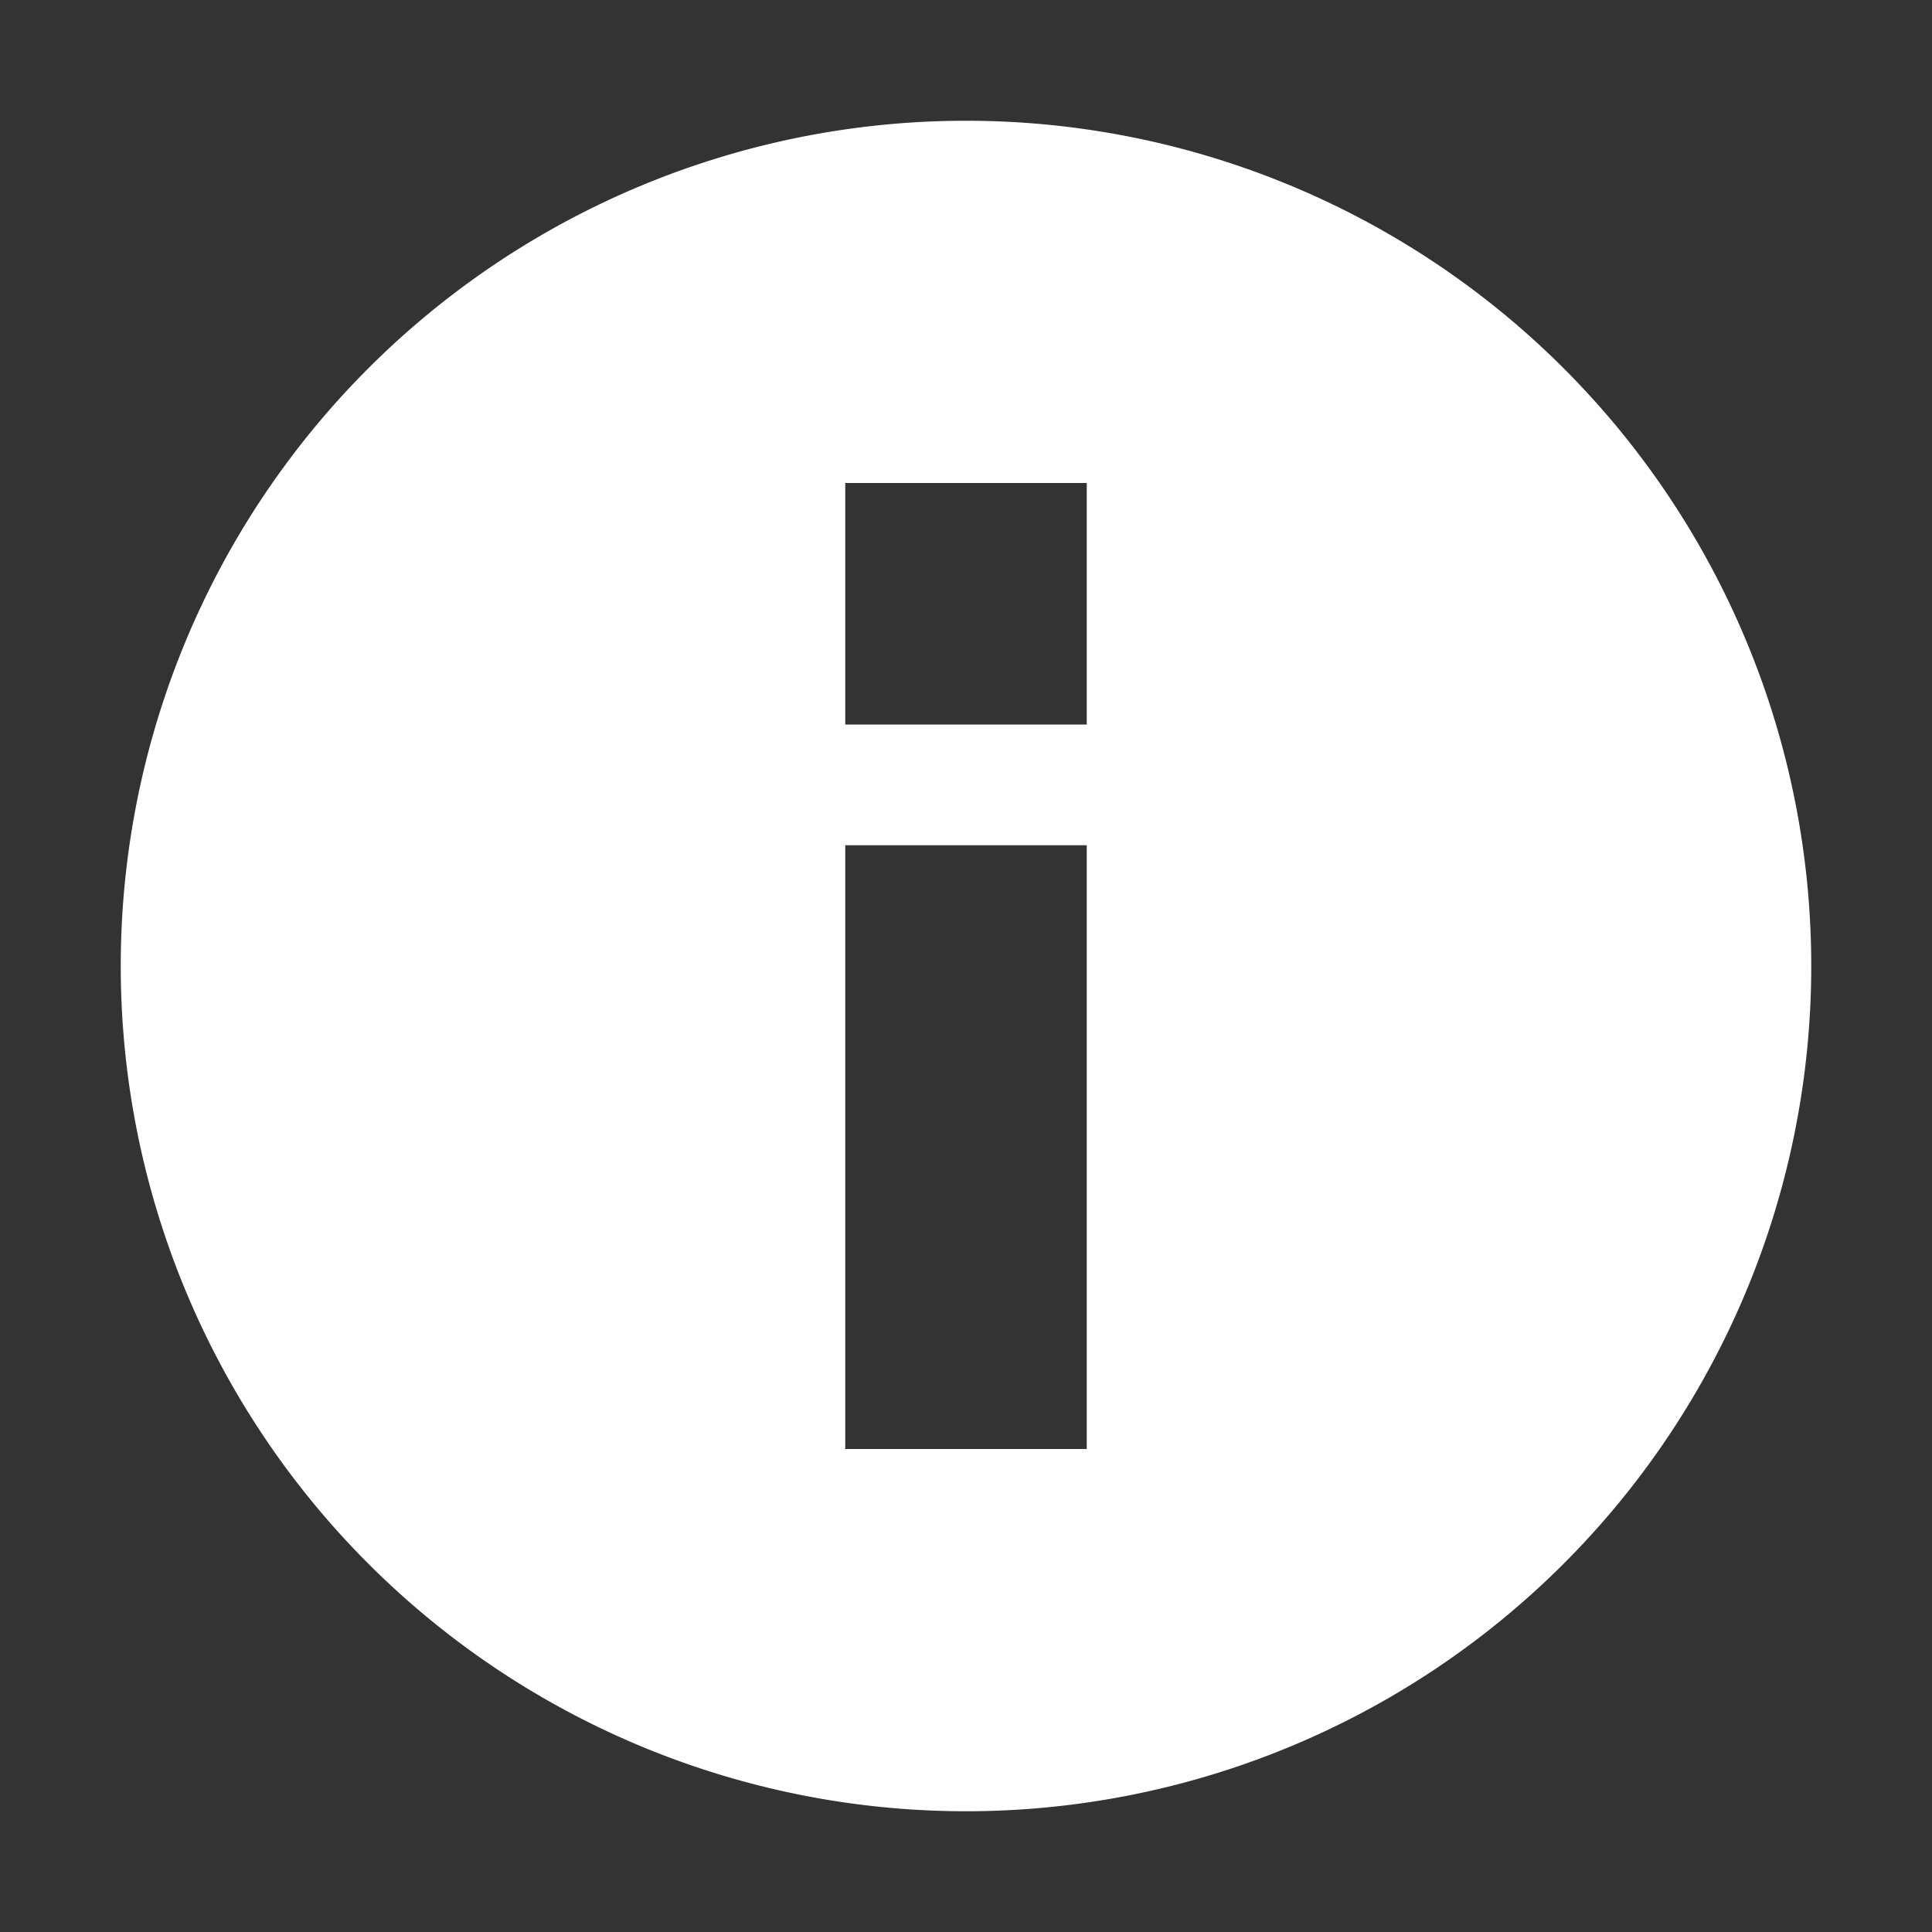
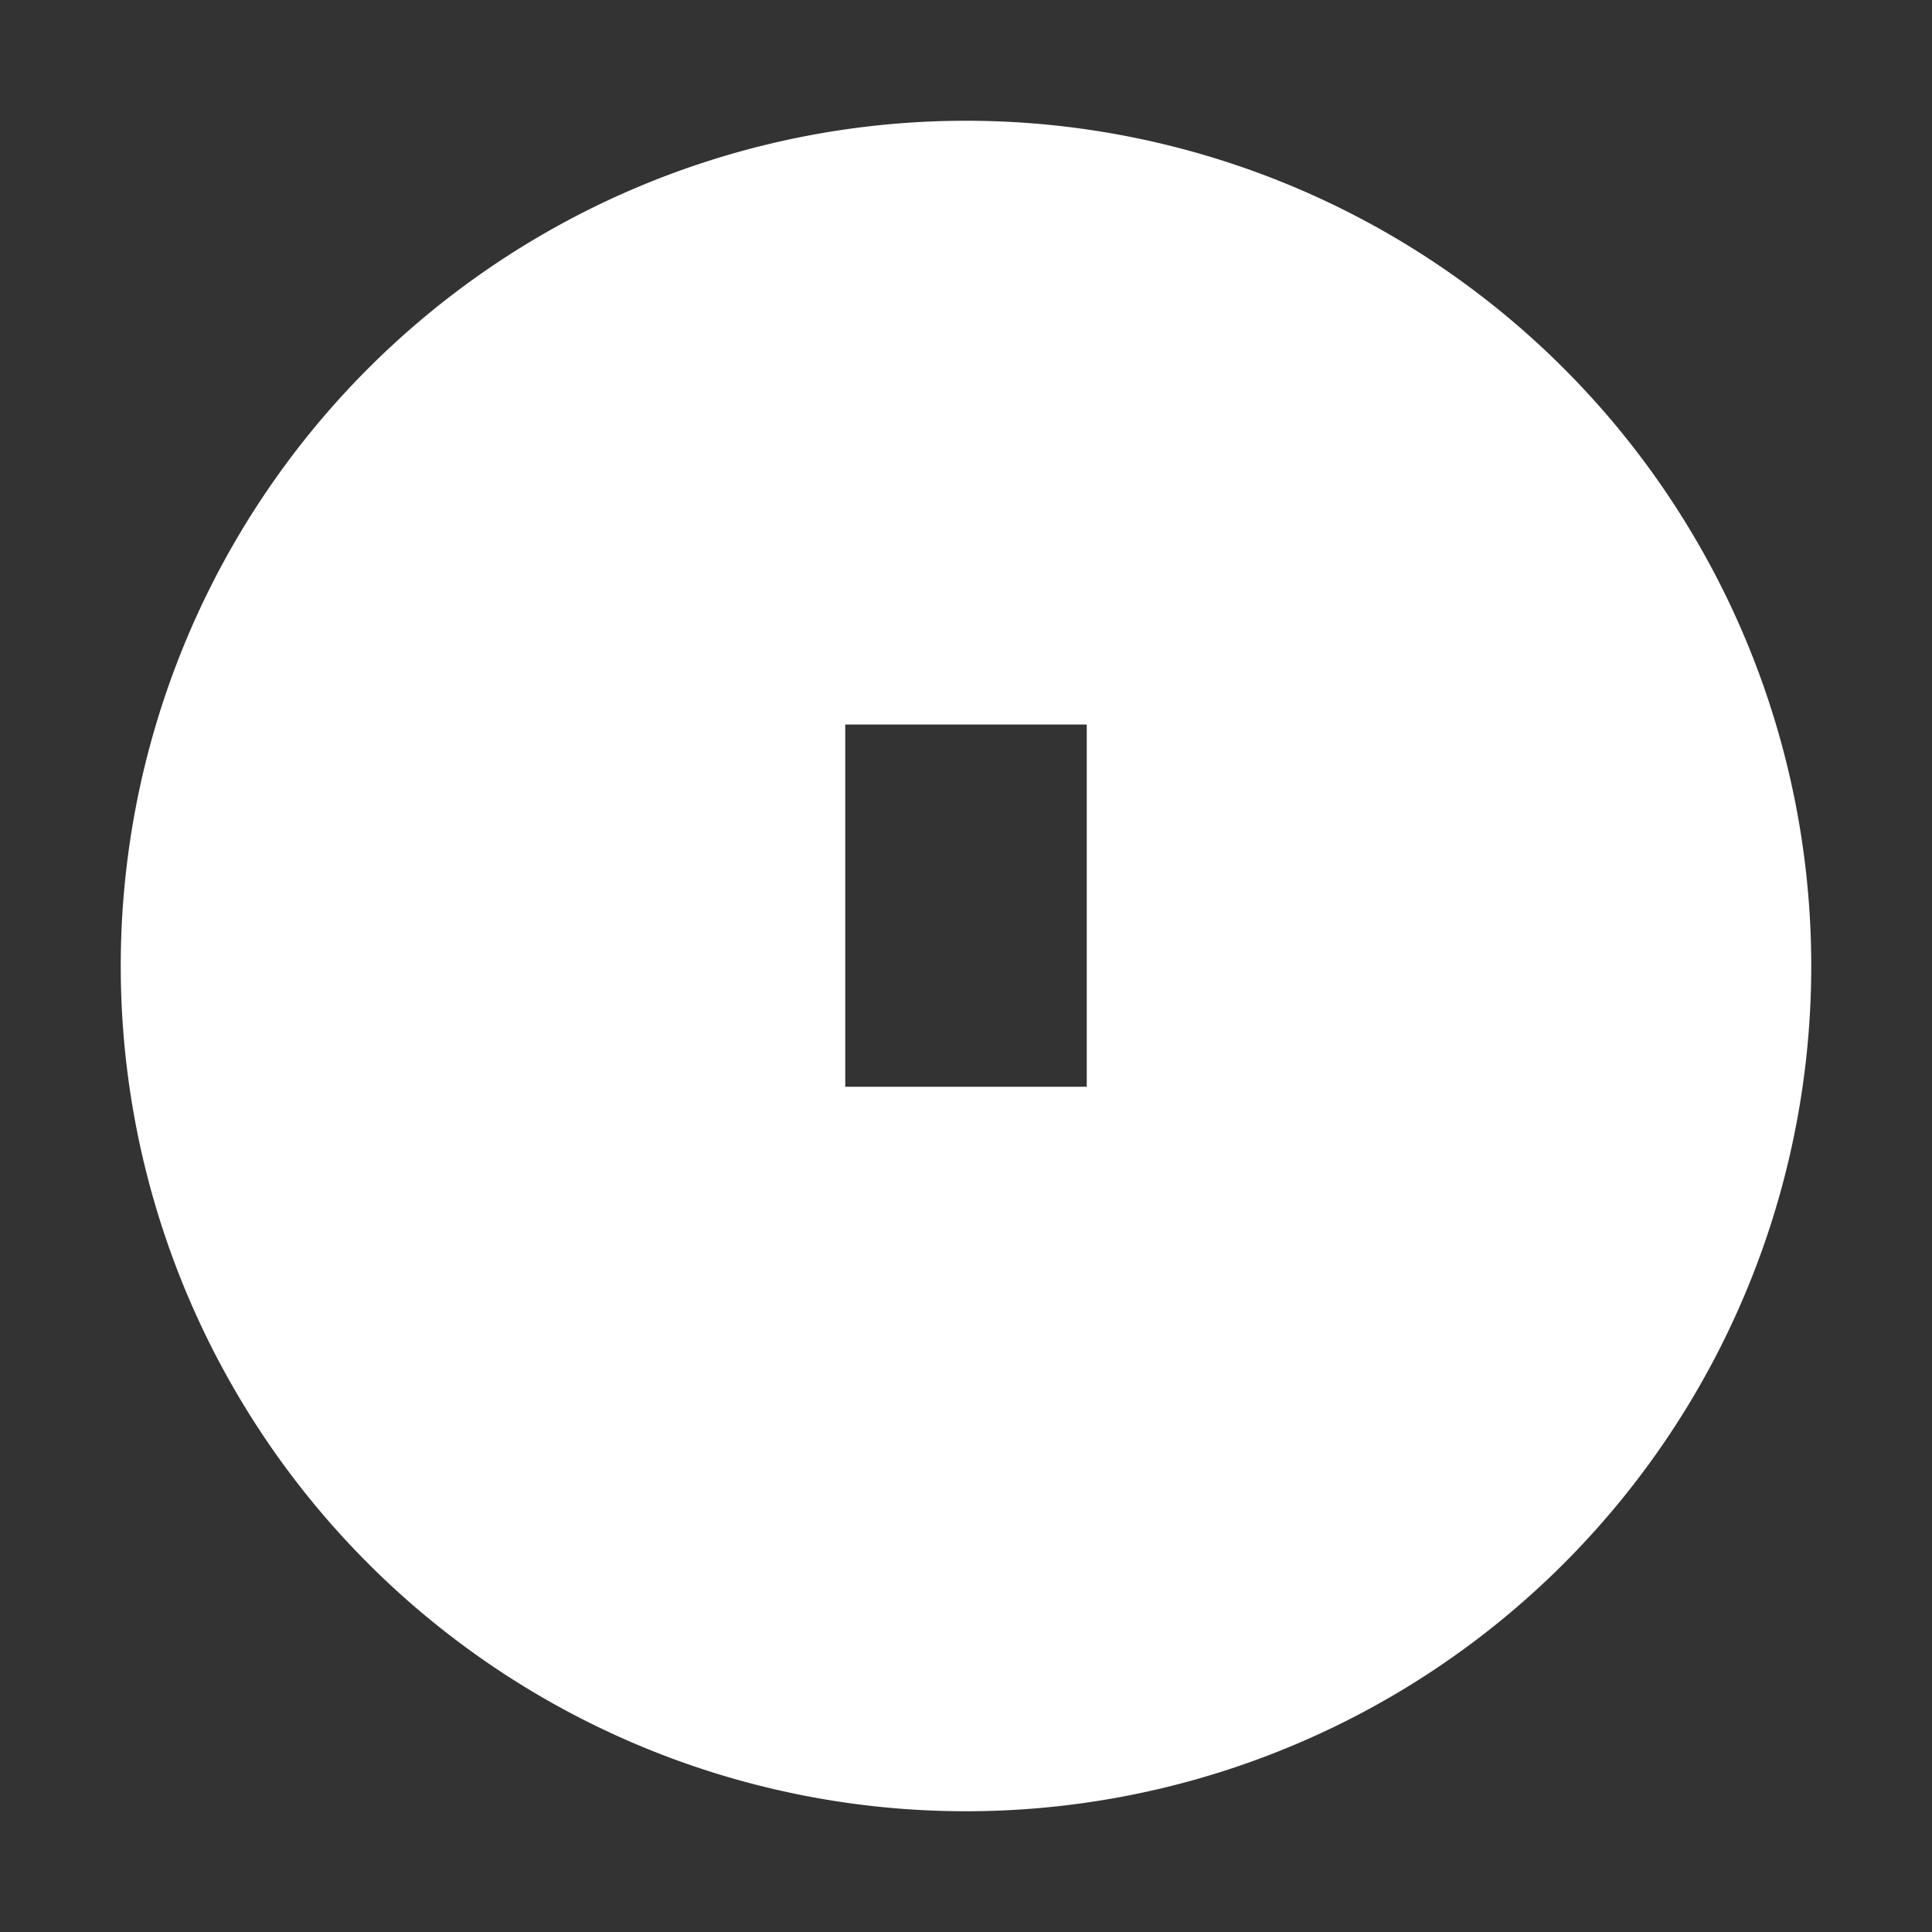
<svg xmlns="http://www.w3.org/2000/svg" height="16" viewBox="0 0 16 16" width="16">
  <rect x="0" y="0" width="16" height="16" fill="#333333" stroke="none" />
-   <path d="M8 1a7 7 0 0 0 0 14A7 7 0 0 0 8 1zM7 4h2v2H7zm0 3h2v5H7z" fill="#fff" />
+   <path d="M8 1a7 7 0 0 0 0 14A7 7 0 0 0 8 1zM7 4h2v2H7zh2v5H7z" fill="#fff" />
</svg>